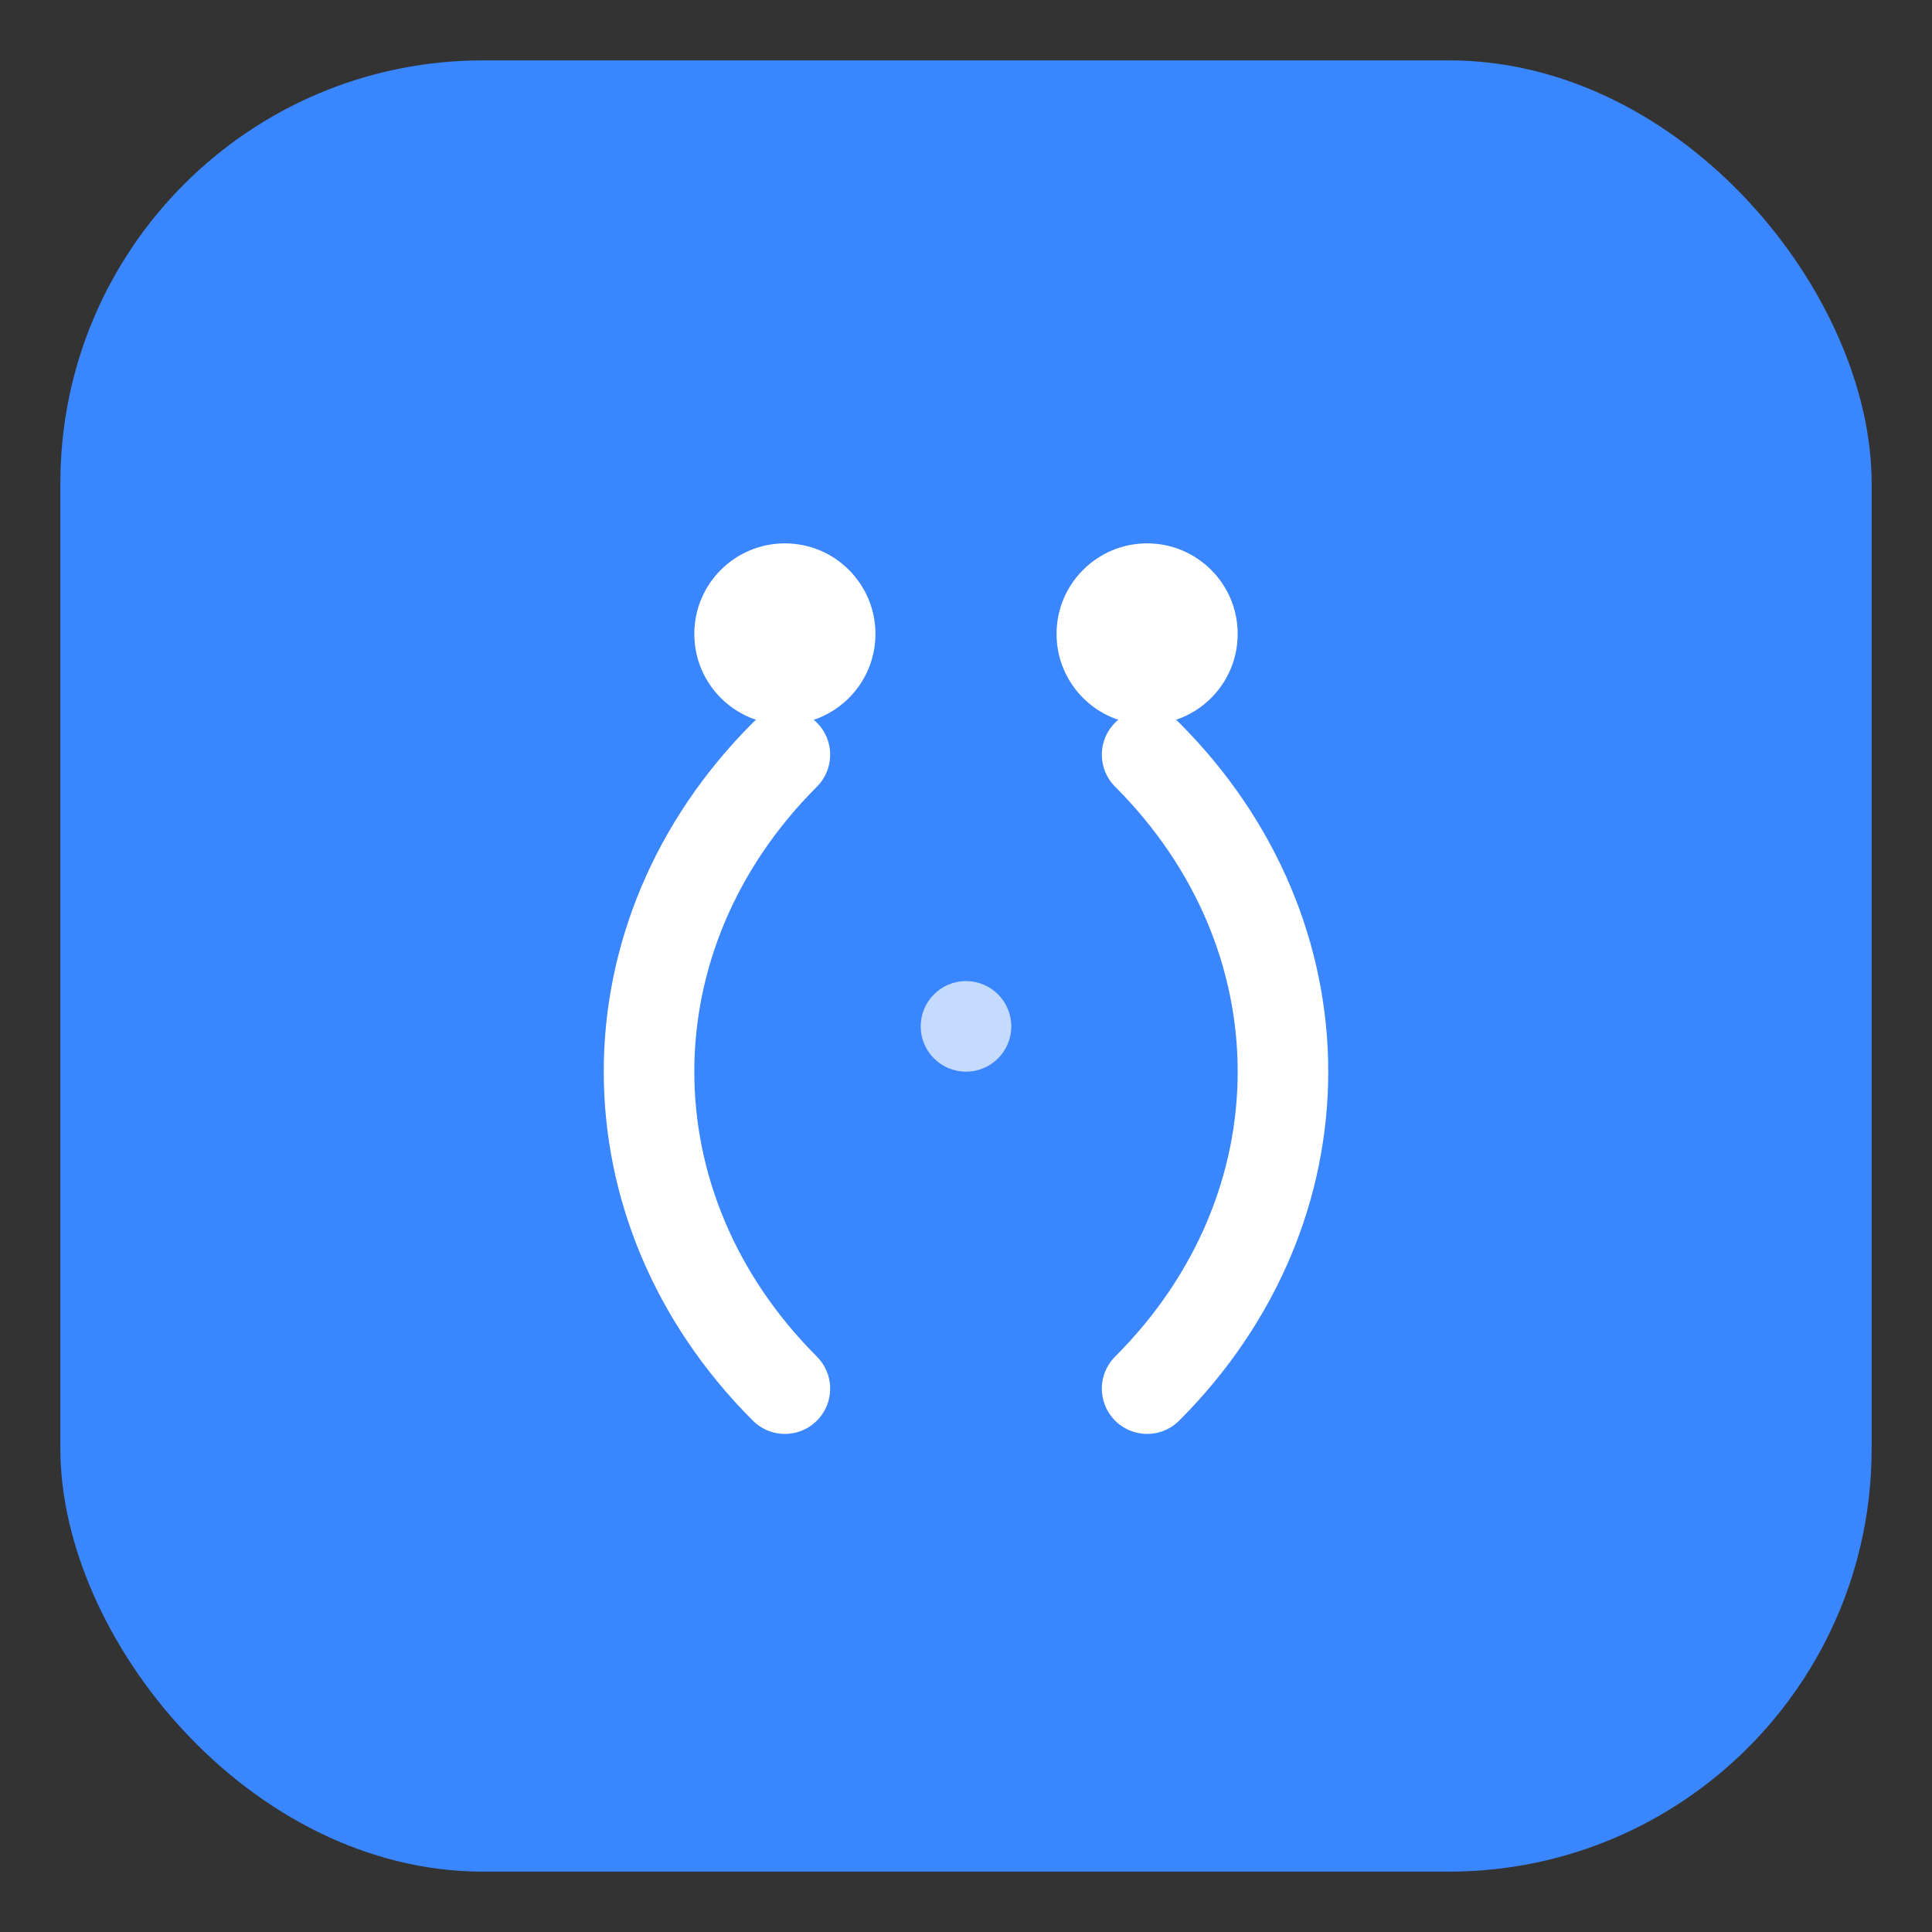
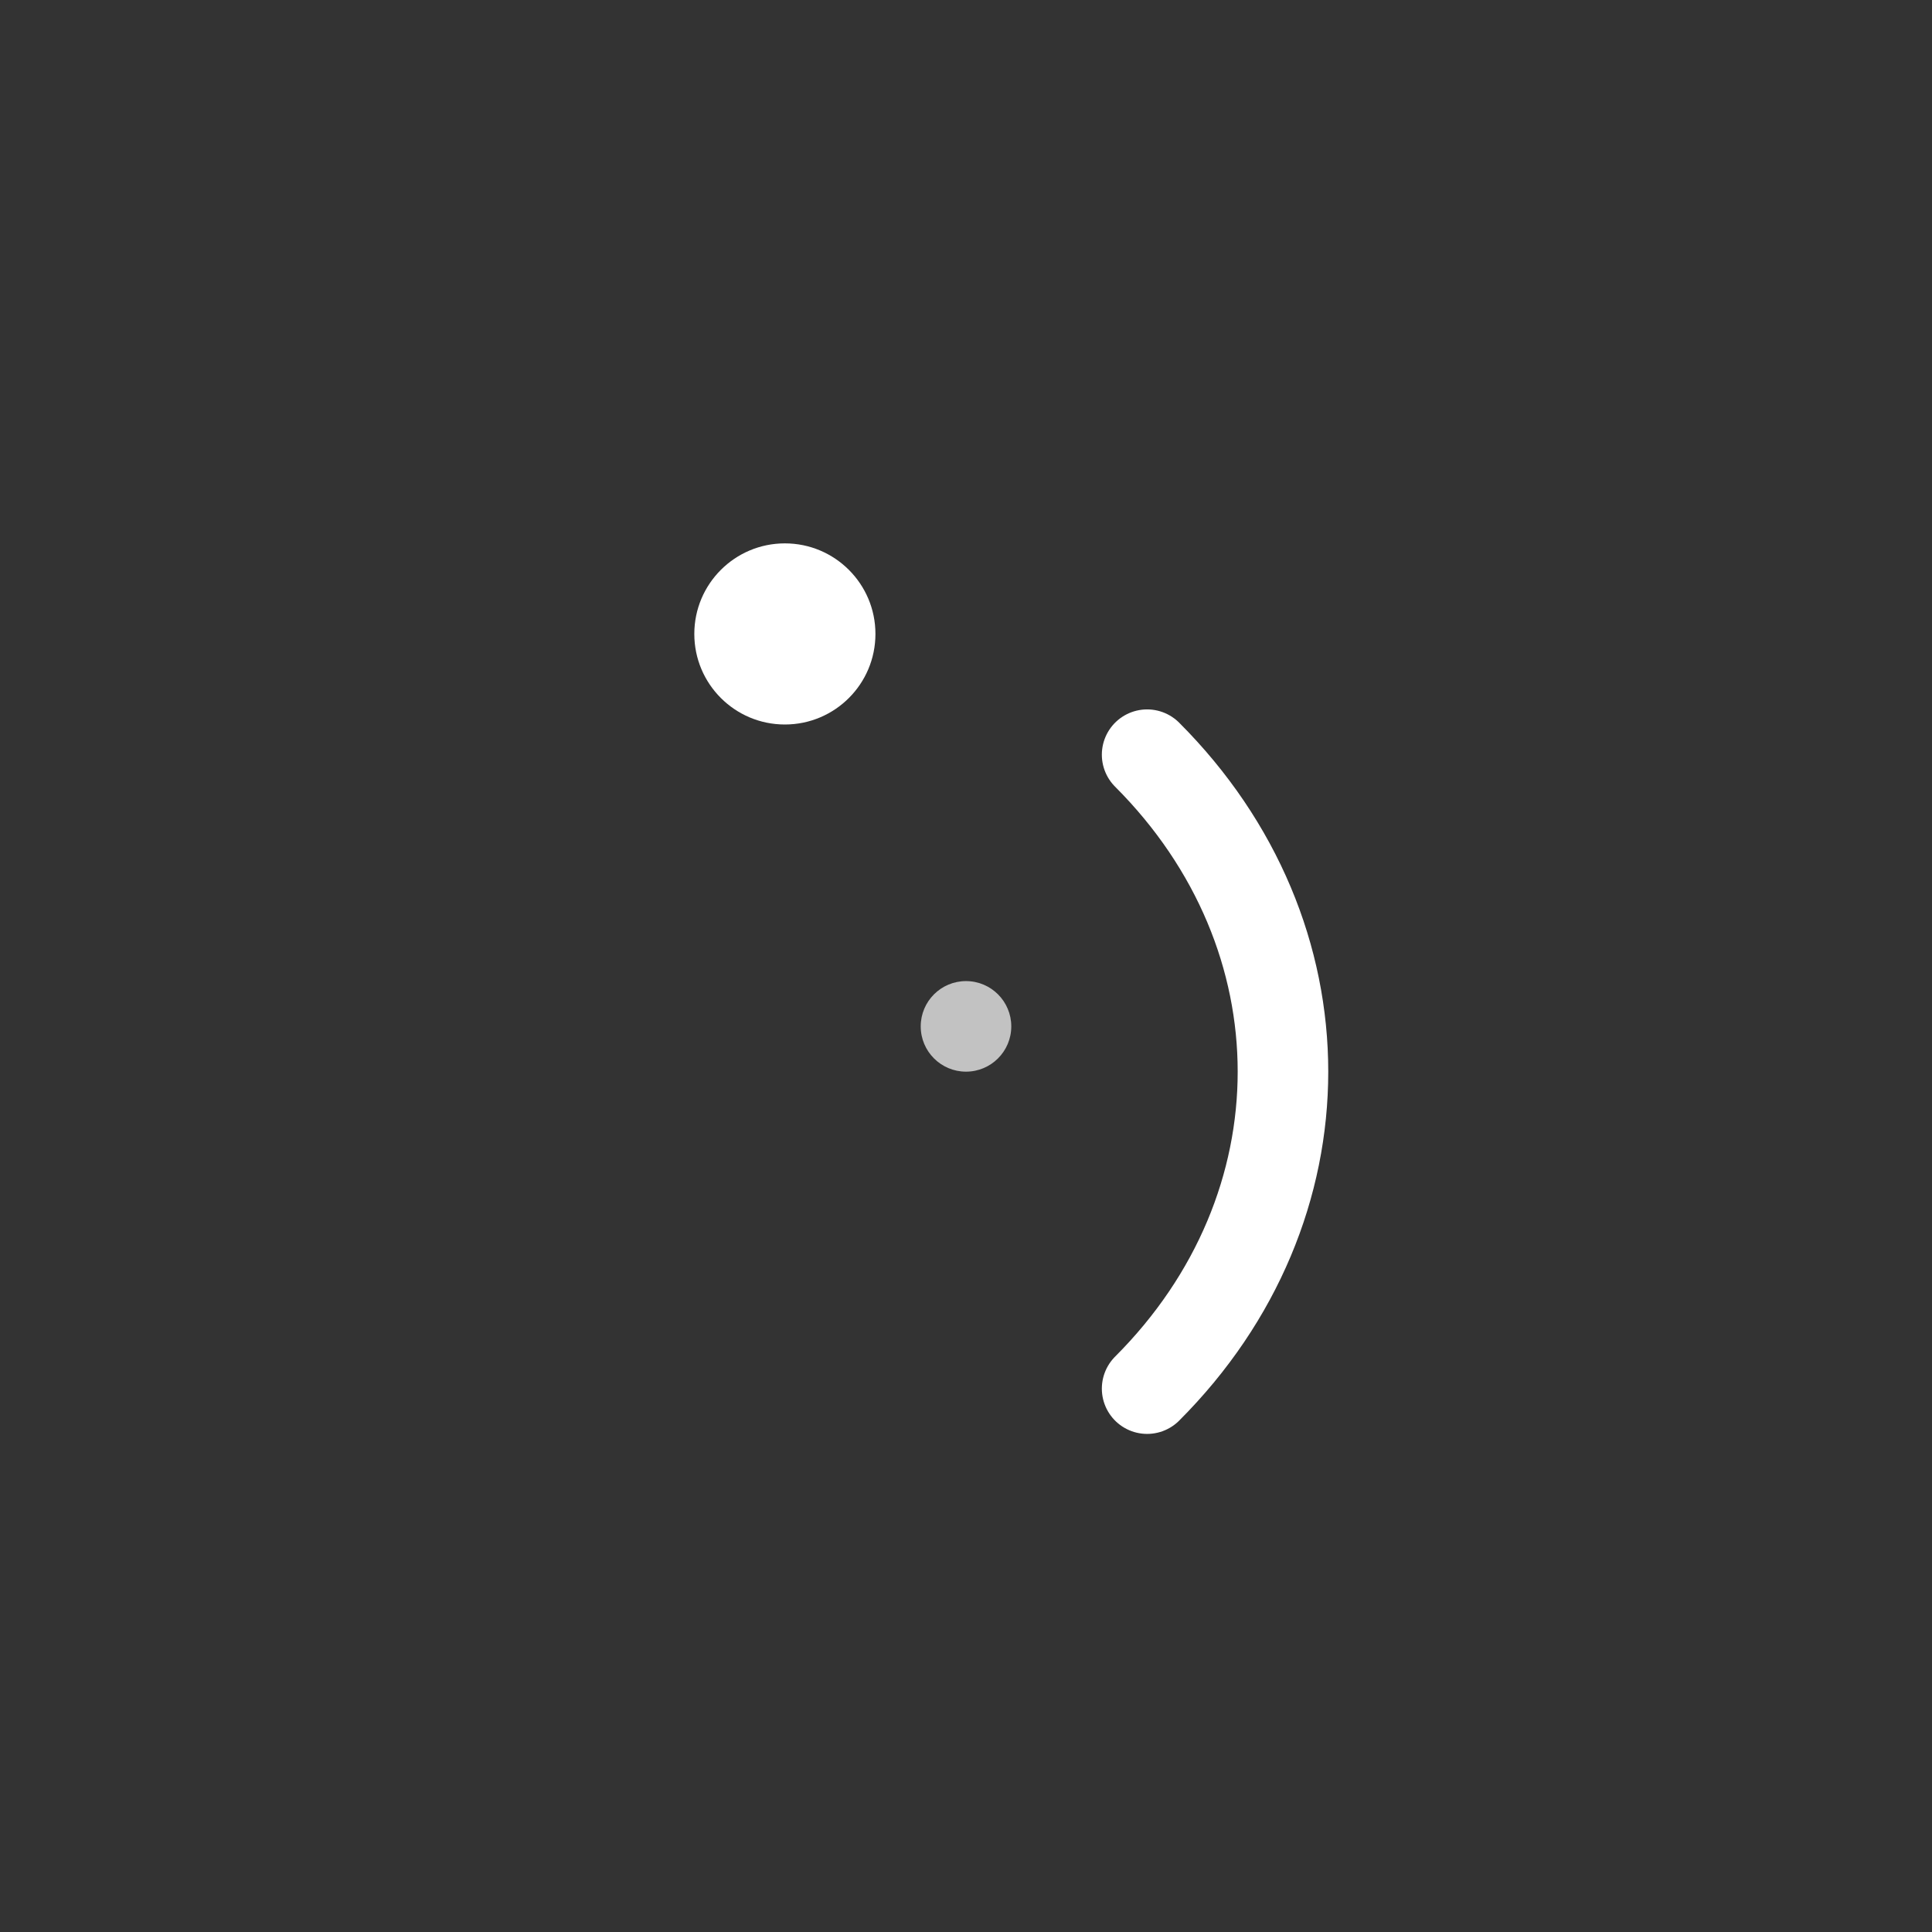
<svg xmlns="http://www.w3.org/2000/svg" width="128" height="128" viewBox="0 0 128 128">
  <rect x="0" y="0" width="128" height="128" fill="#333333" stroke="none" />
-   <rect x="4" y="4" width="120" height="120" rx="28" fill="#3A86FF" />
  <circle cx="52" cy="42" r="6" fill="#FFFFFF" />
-   <path d="M52 50 C40 62, 40 80, 52 92" stroke="#FFFFFF" stroke-width="6" fill="none" stroke-linecap="round" />
-   <circle cx="76" cy="42" r="6" fill="#FFFFFF" />
  <path d="M76 50 C88 62, 88 80, 76 92" stroke="#FFFFFF" stroke-width="6" fill="none" stroke-linecap="round" />
  <circle cx="64" cy="68" r="3" fill="#FFFFFF" opacity="0.7" />
</svg>